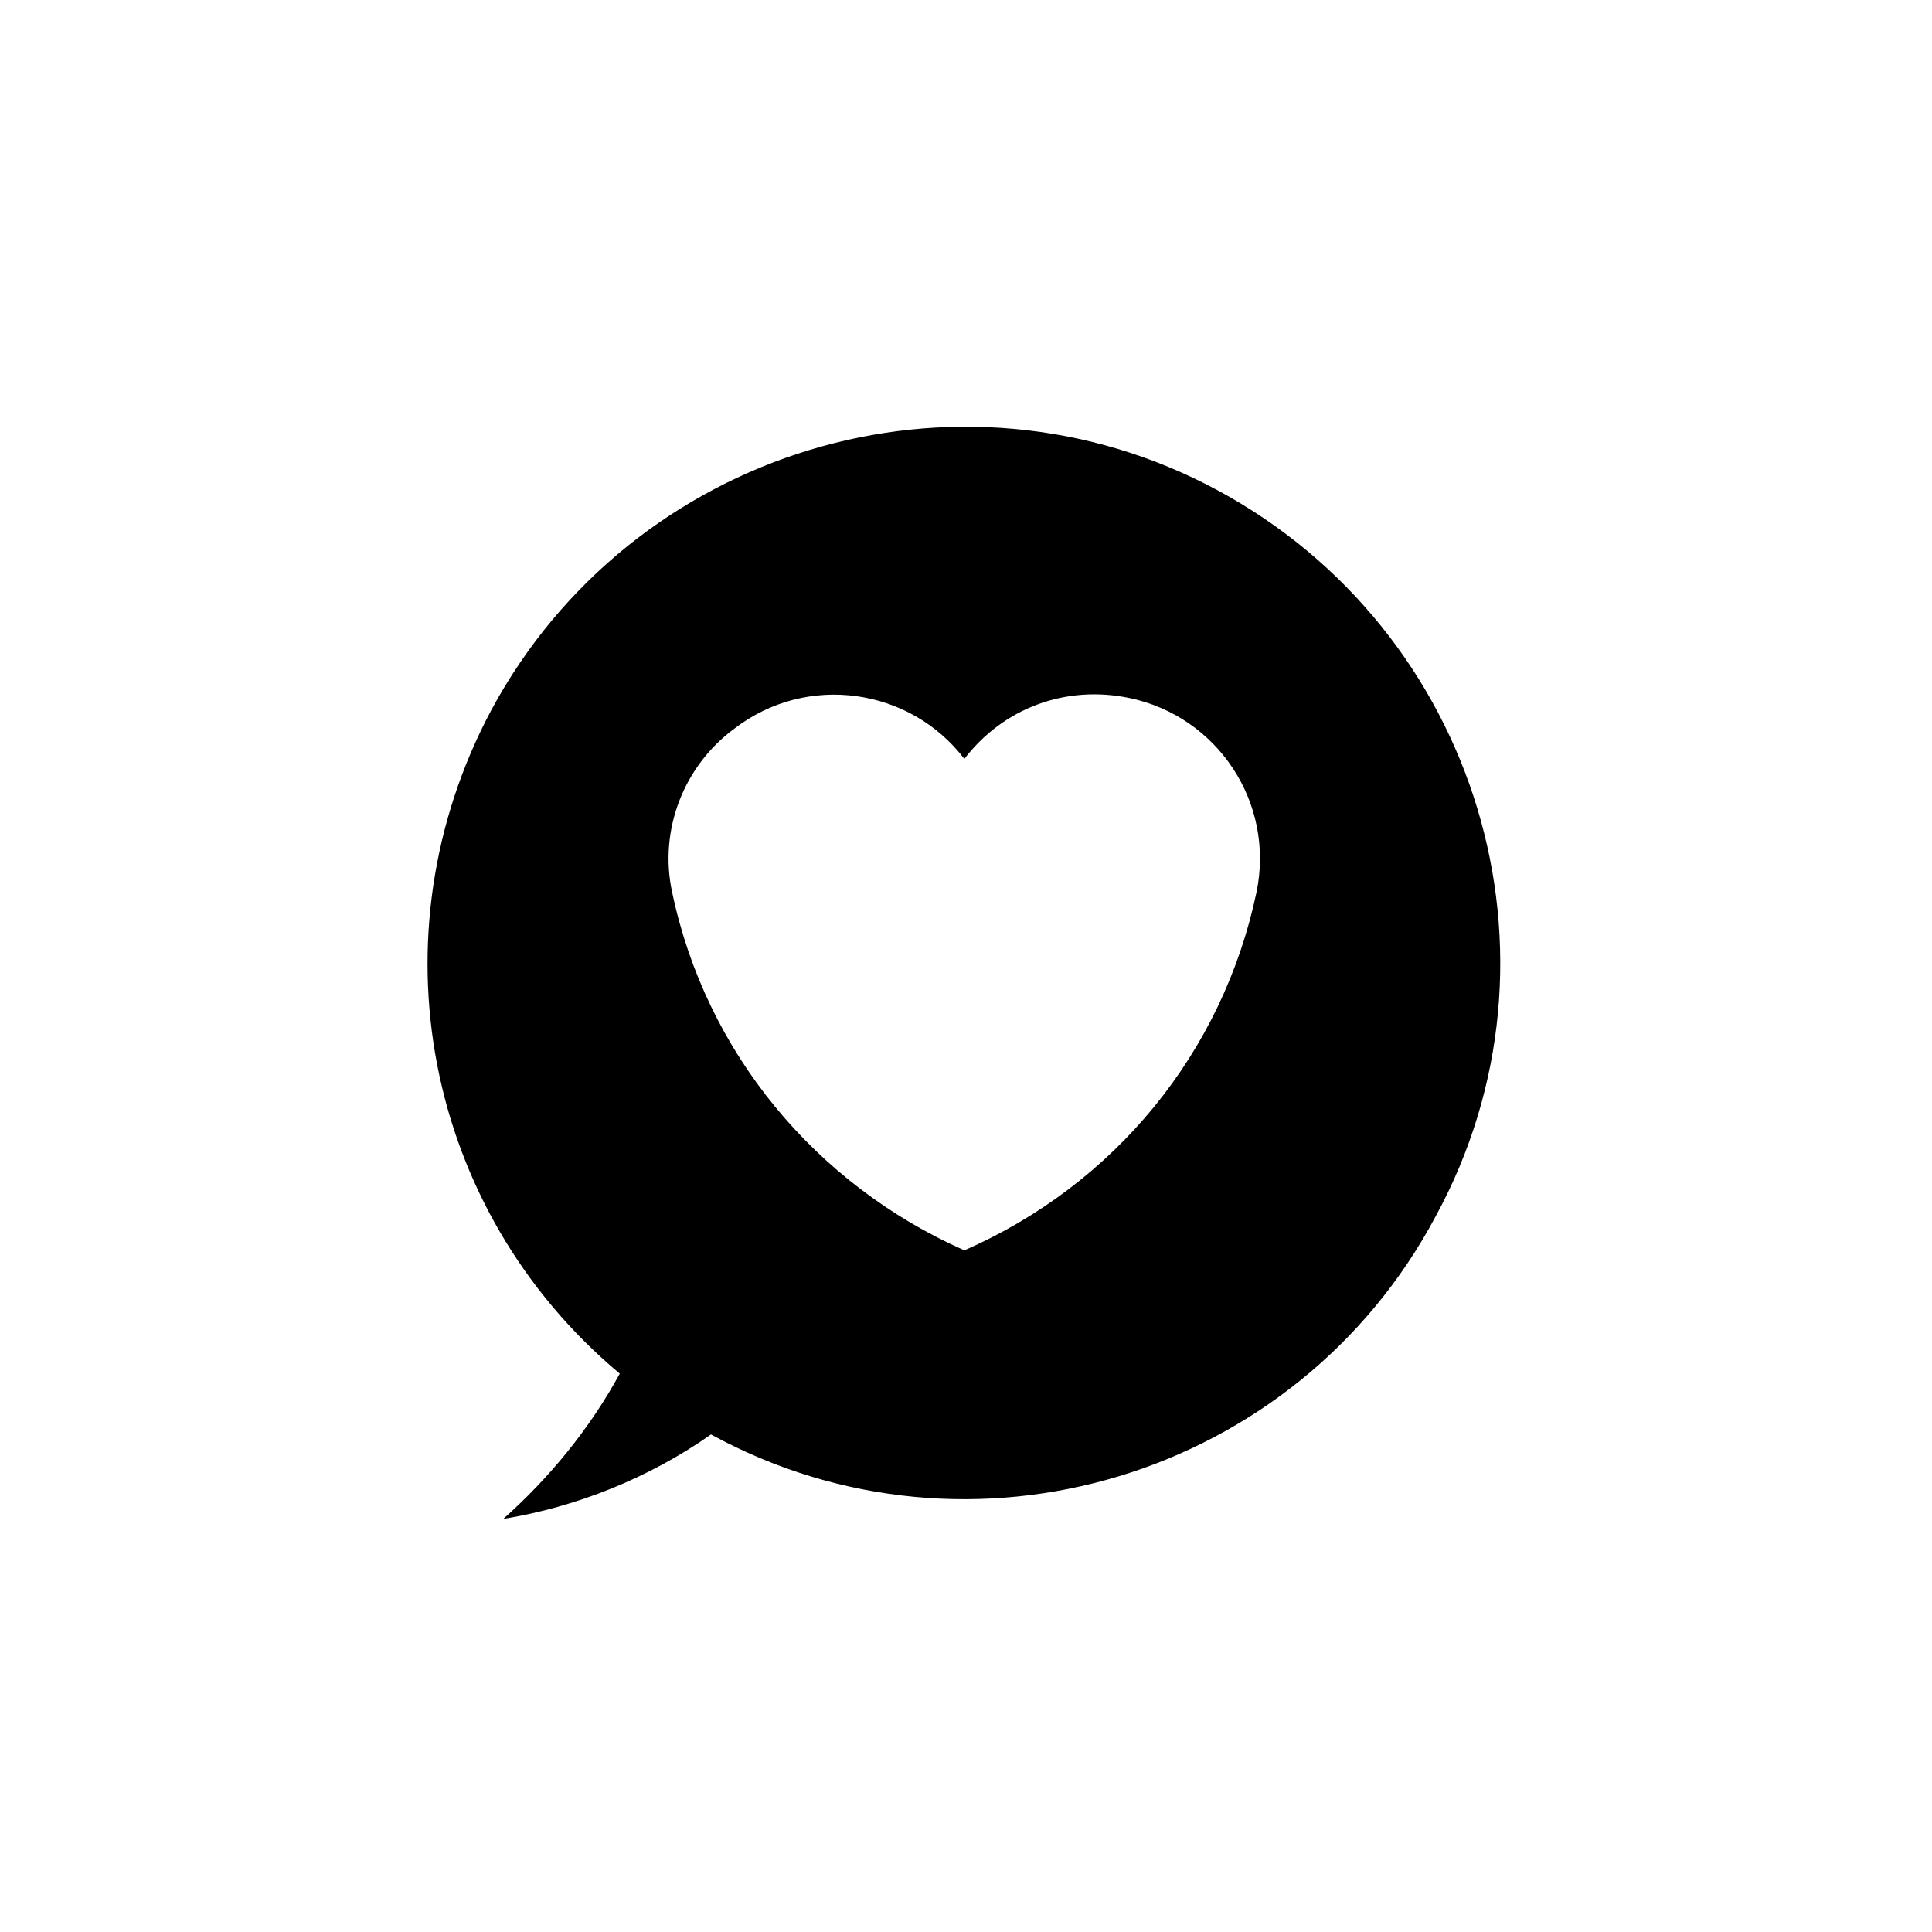
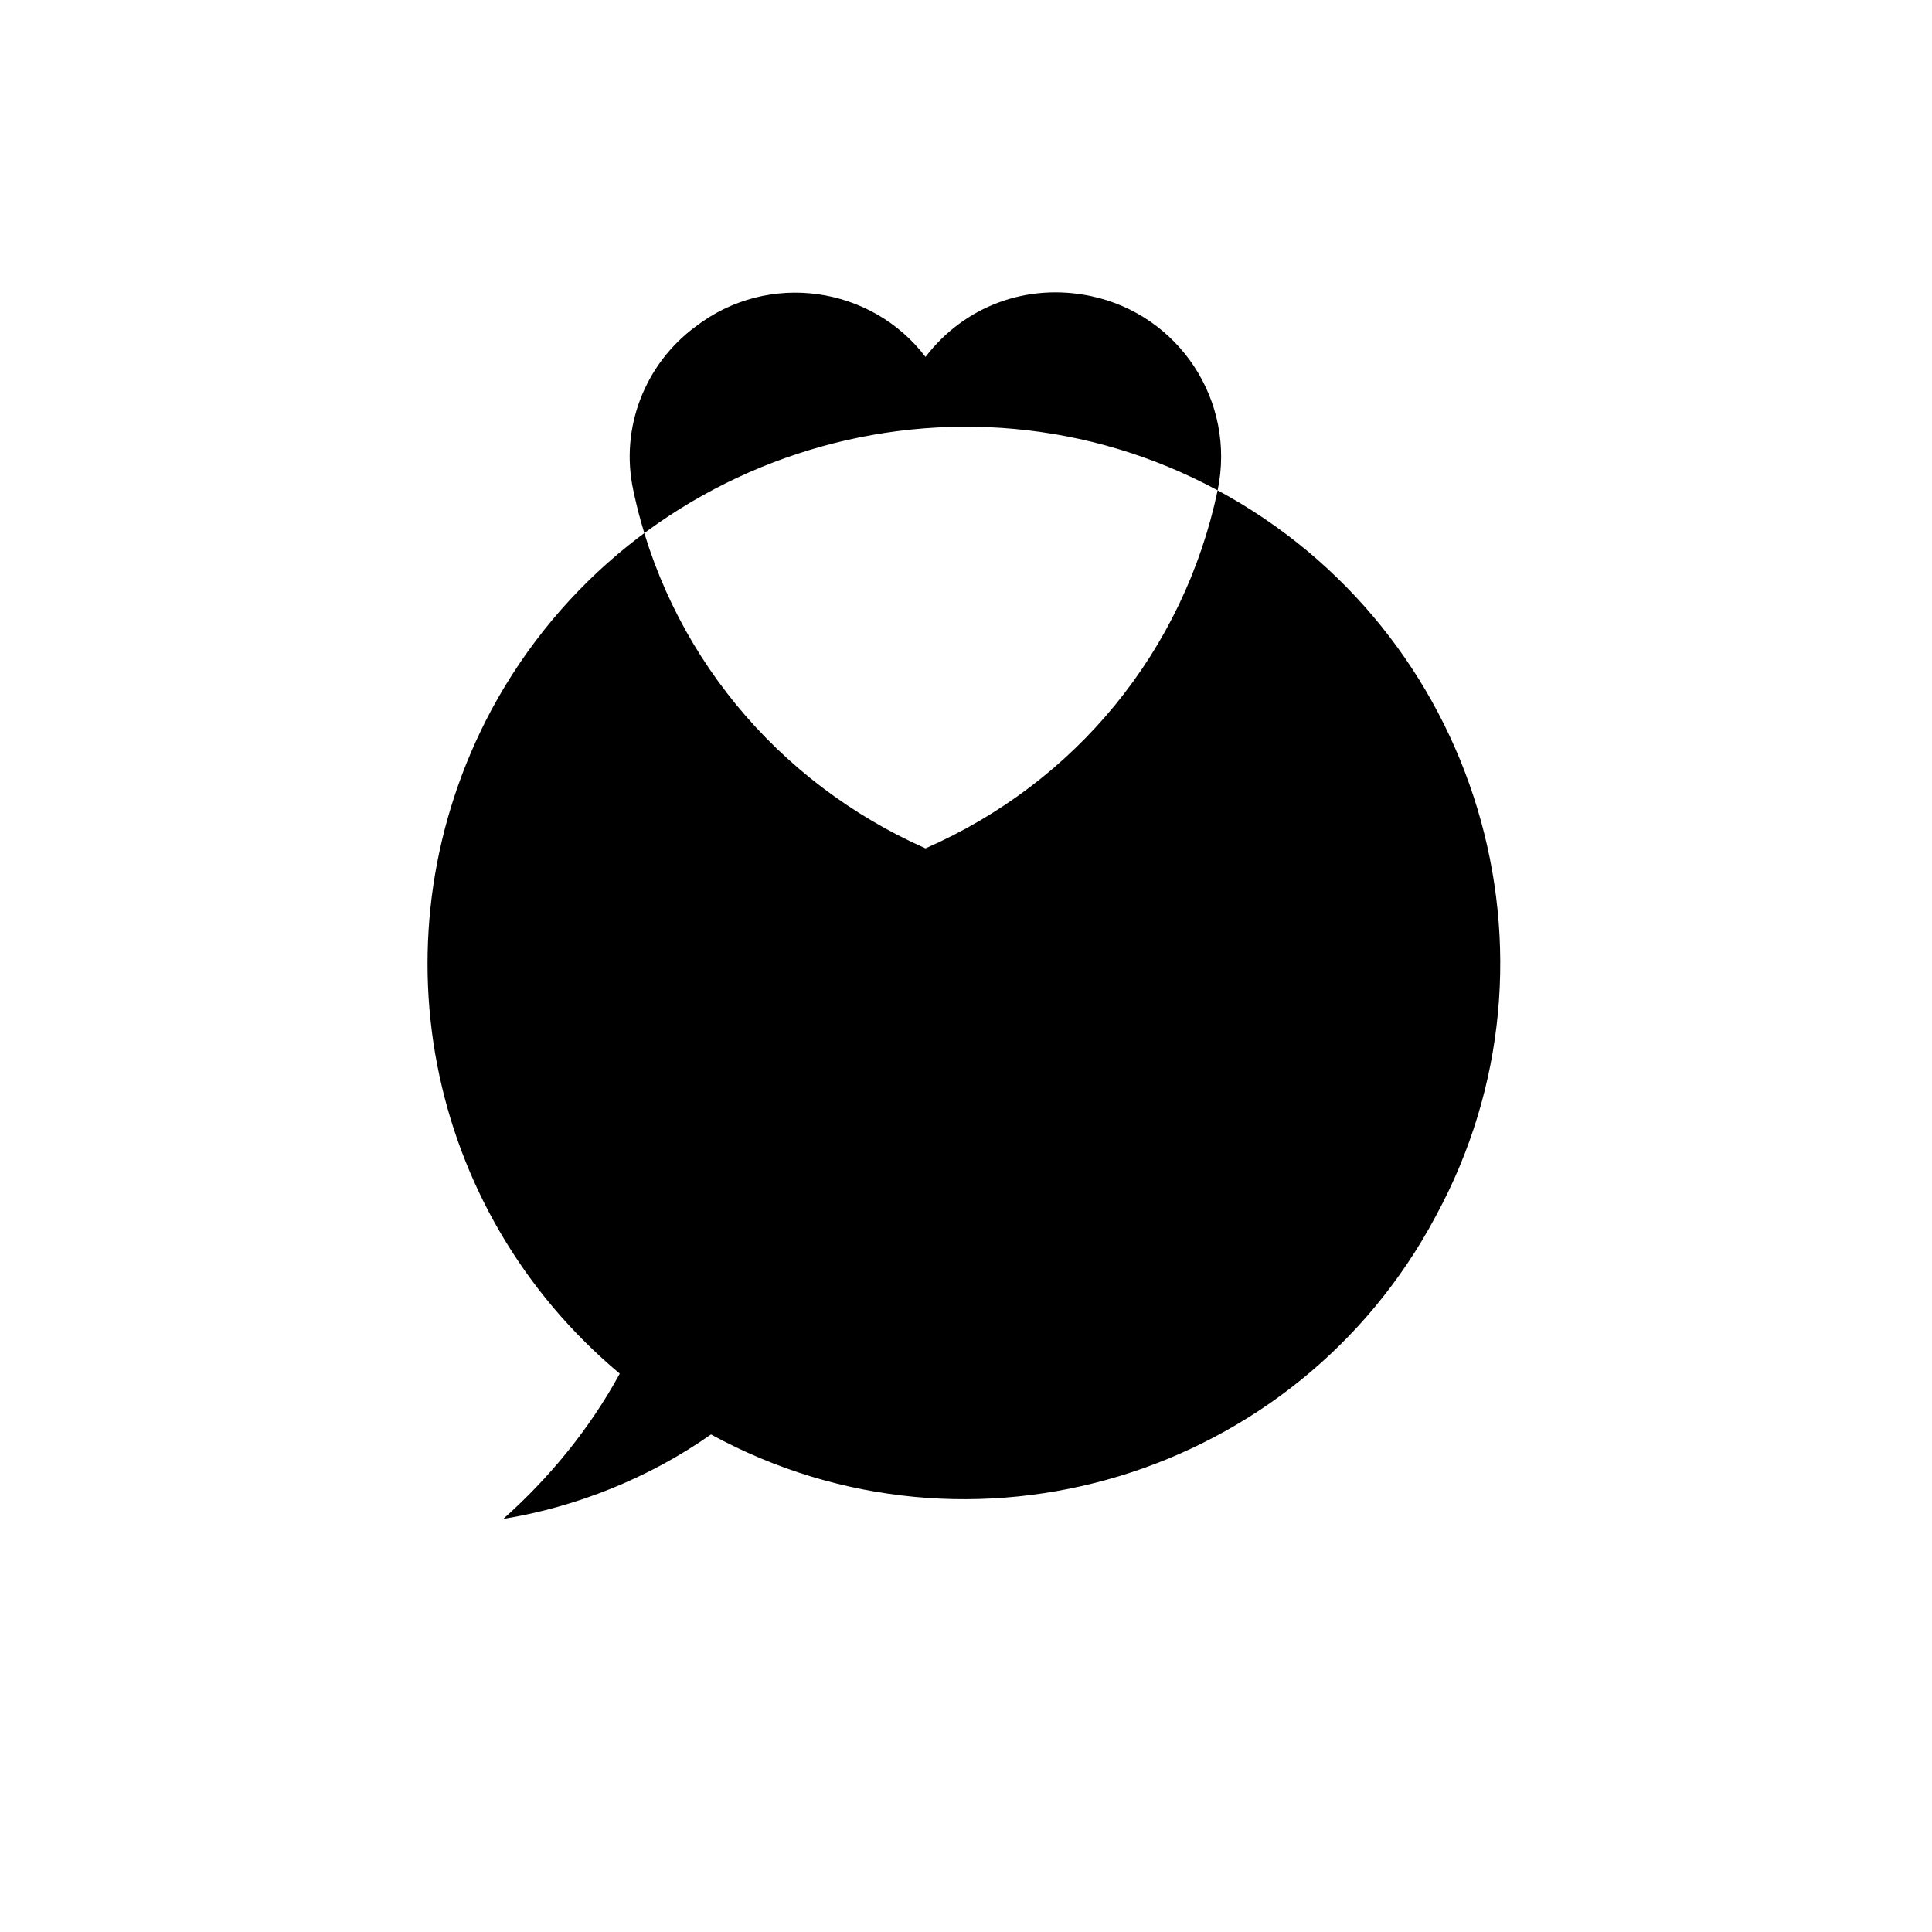
<svg xmlns="http://www.w3.org/2000/svg" fill="#000000" width="800px" height="800px" version="1.1" viewBox="144 144 512 512">
-   <path d="m466.69 273.94c-68.93-37.152-155.31-10.742-192.46 58.191-31.785 59.523-17.898 132.49 34.016 175.9-8.055 14.773-18.793 27.75-30.875 38.492 19.234-3.133 38.484-10.742 55.051-22.375 68.926 37.594 155.3 11.191 192.01-57.742 37.602-68.926 11.191-155.31-57.734-192.46zm10.293 106.53c-8.953 42.523-37.605 77.434-77.426 94.887-39.395-17.457-68.488-52.371-77.43-94.887-3.594-16.559 3.125-33.57 16.547-43.418 19.254-14.773 46.551-10.742 60.887 8.062 10.293-13.426 26.852-19.695 43.855-16.113 23.273 4.914 38.488 27.742 33.566 51.469z" />
+   <path d="m466.69 273.94c-68.93-37.152-155.31-10.742-192.46 58.191-31.785 59.523-17.898 132.49 34.016 175.9-8.055 14.773-18.793 27.75-30.875 38.492 19.234-3.133 38.484-10.742 55.051-22.375 68.926 37.594 155.3 11.191 192.01-57.742 37.602-68.926 11.191-155.31-57.734-192.46zc-8.953 42.523-37.605 77.434-77.426 94.887-39.395-17.457-68.488-52.371-77.43-94.887-3.594-16.559 3.125-33.57 16.547-43.418 19.254-14.773 46.551-10.742 60.887 8.062 10.293-13.426 26.852-19.695 43.855-16.113 23.273 4.914 38.488 27.742 33.566 51.469z" />
</svg>